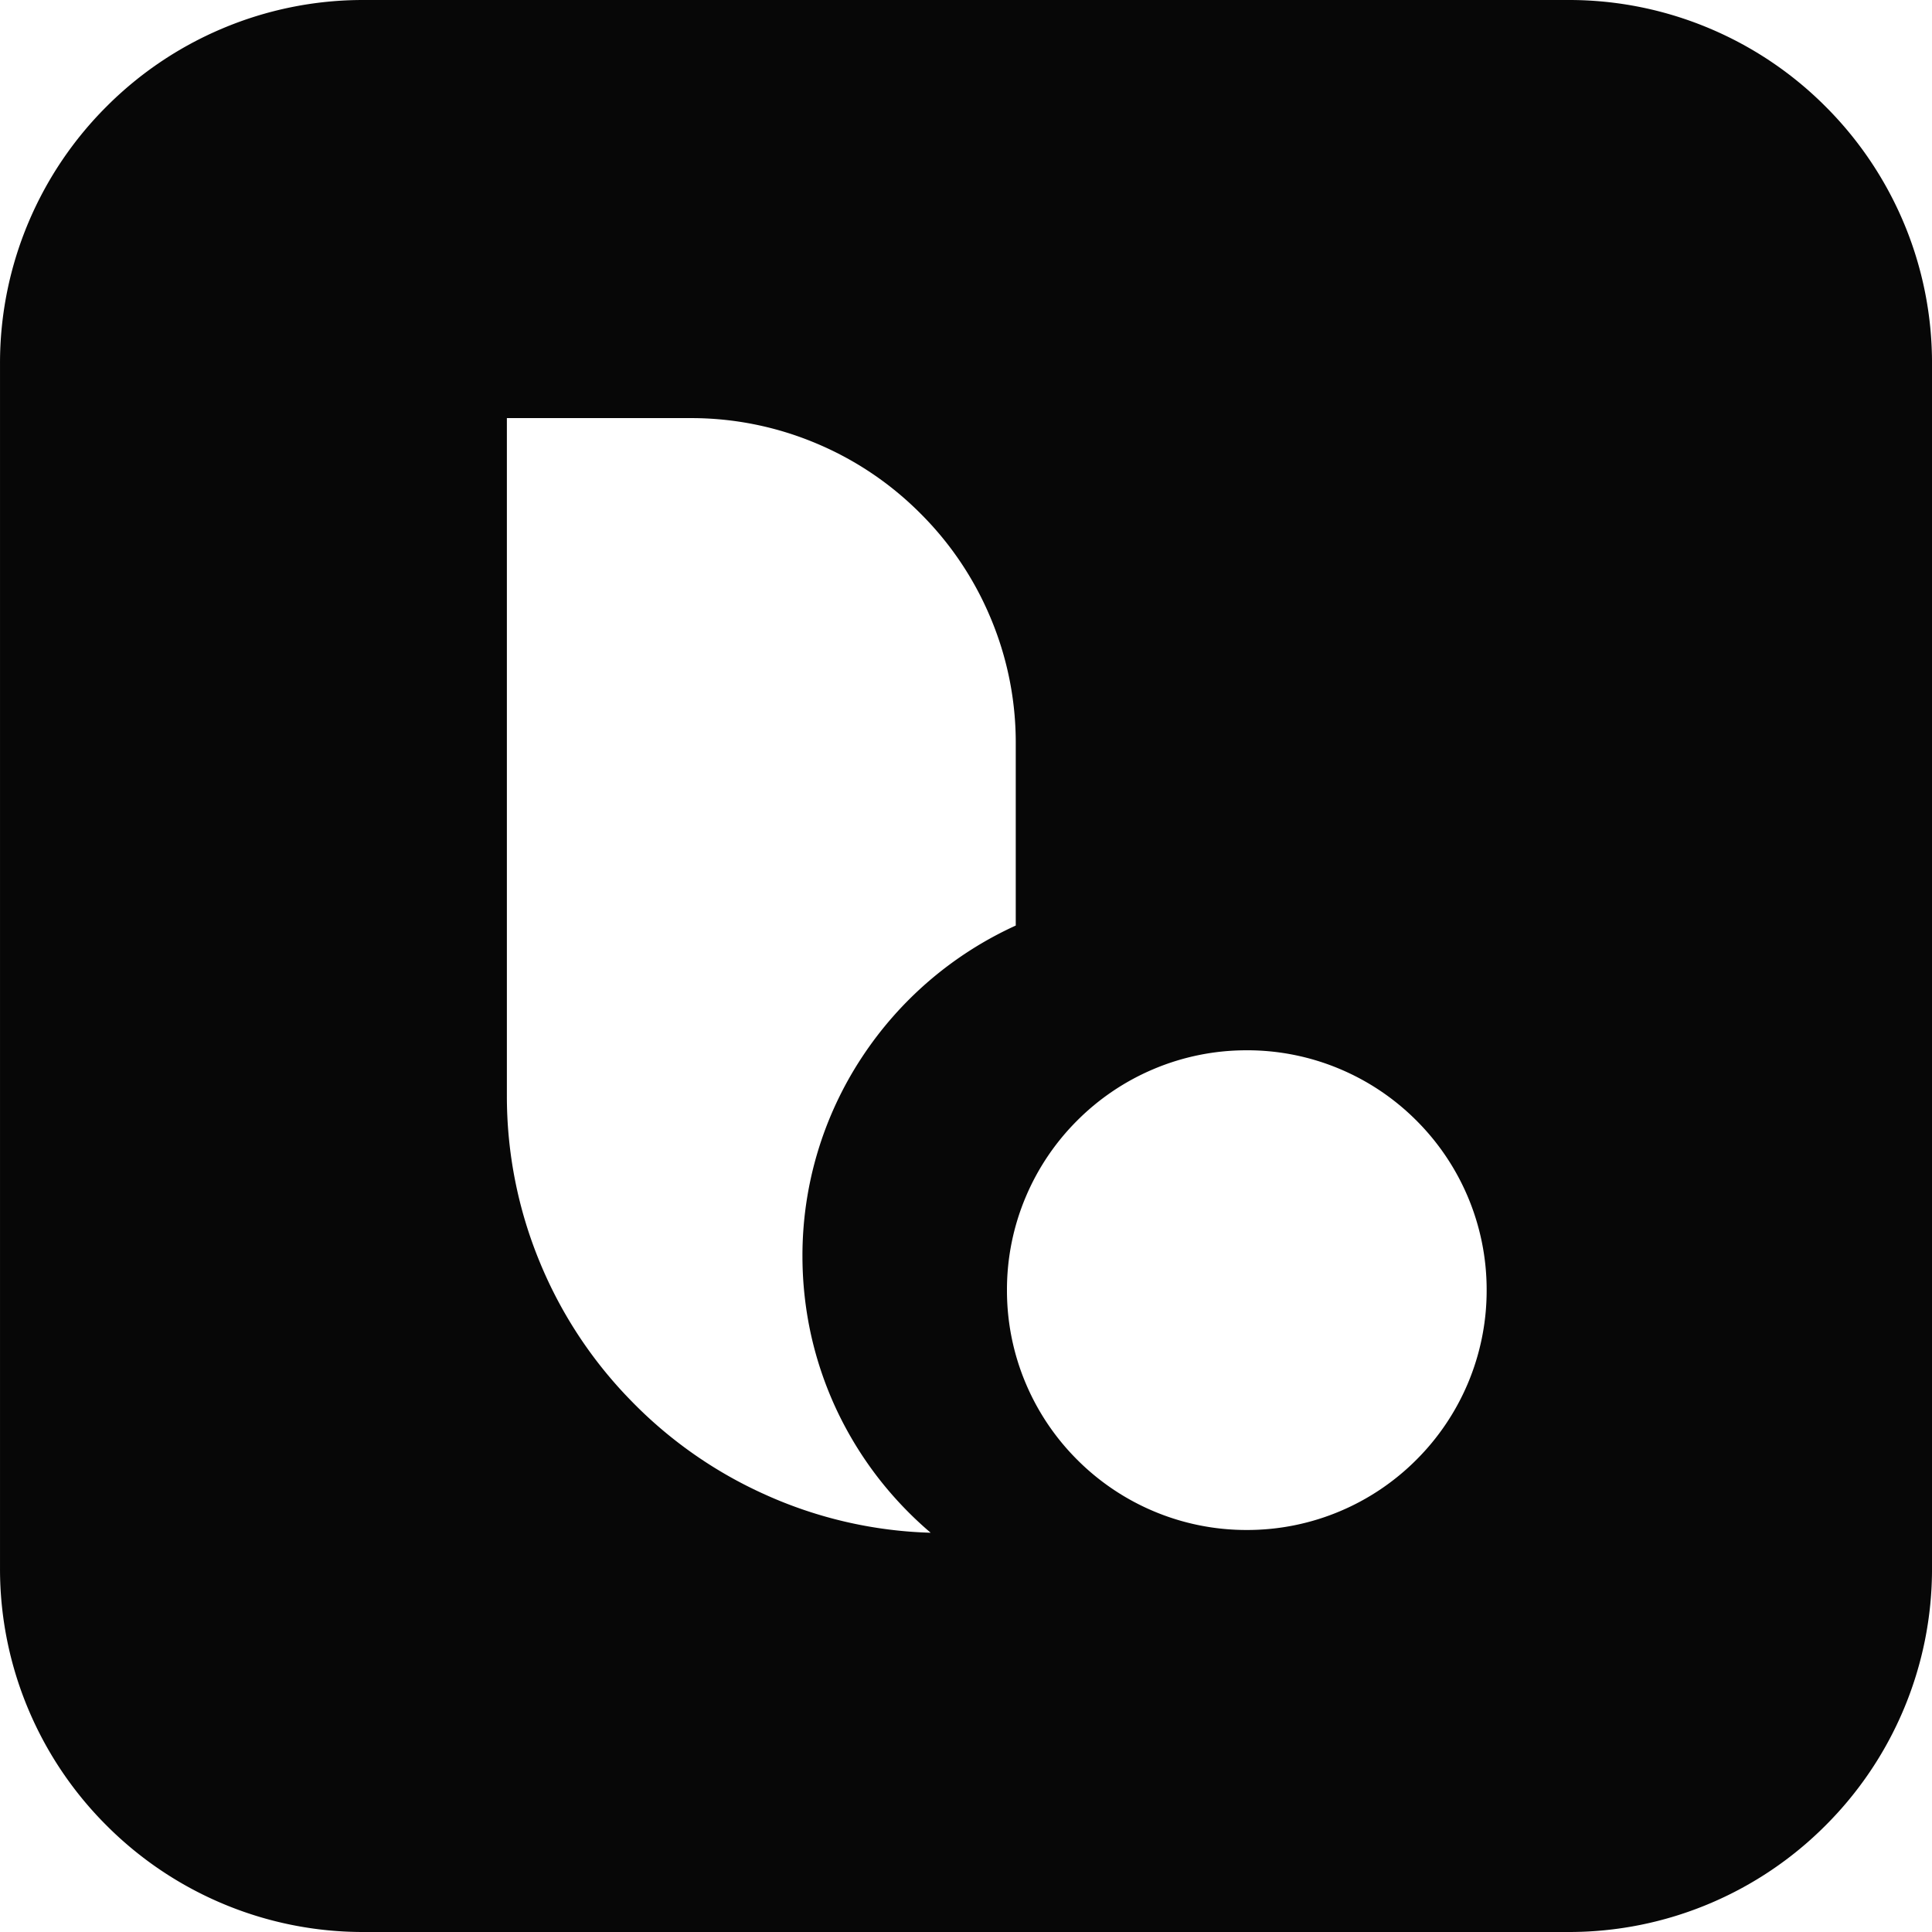
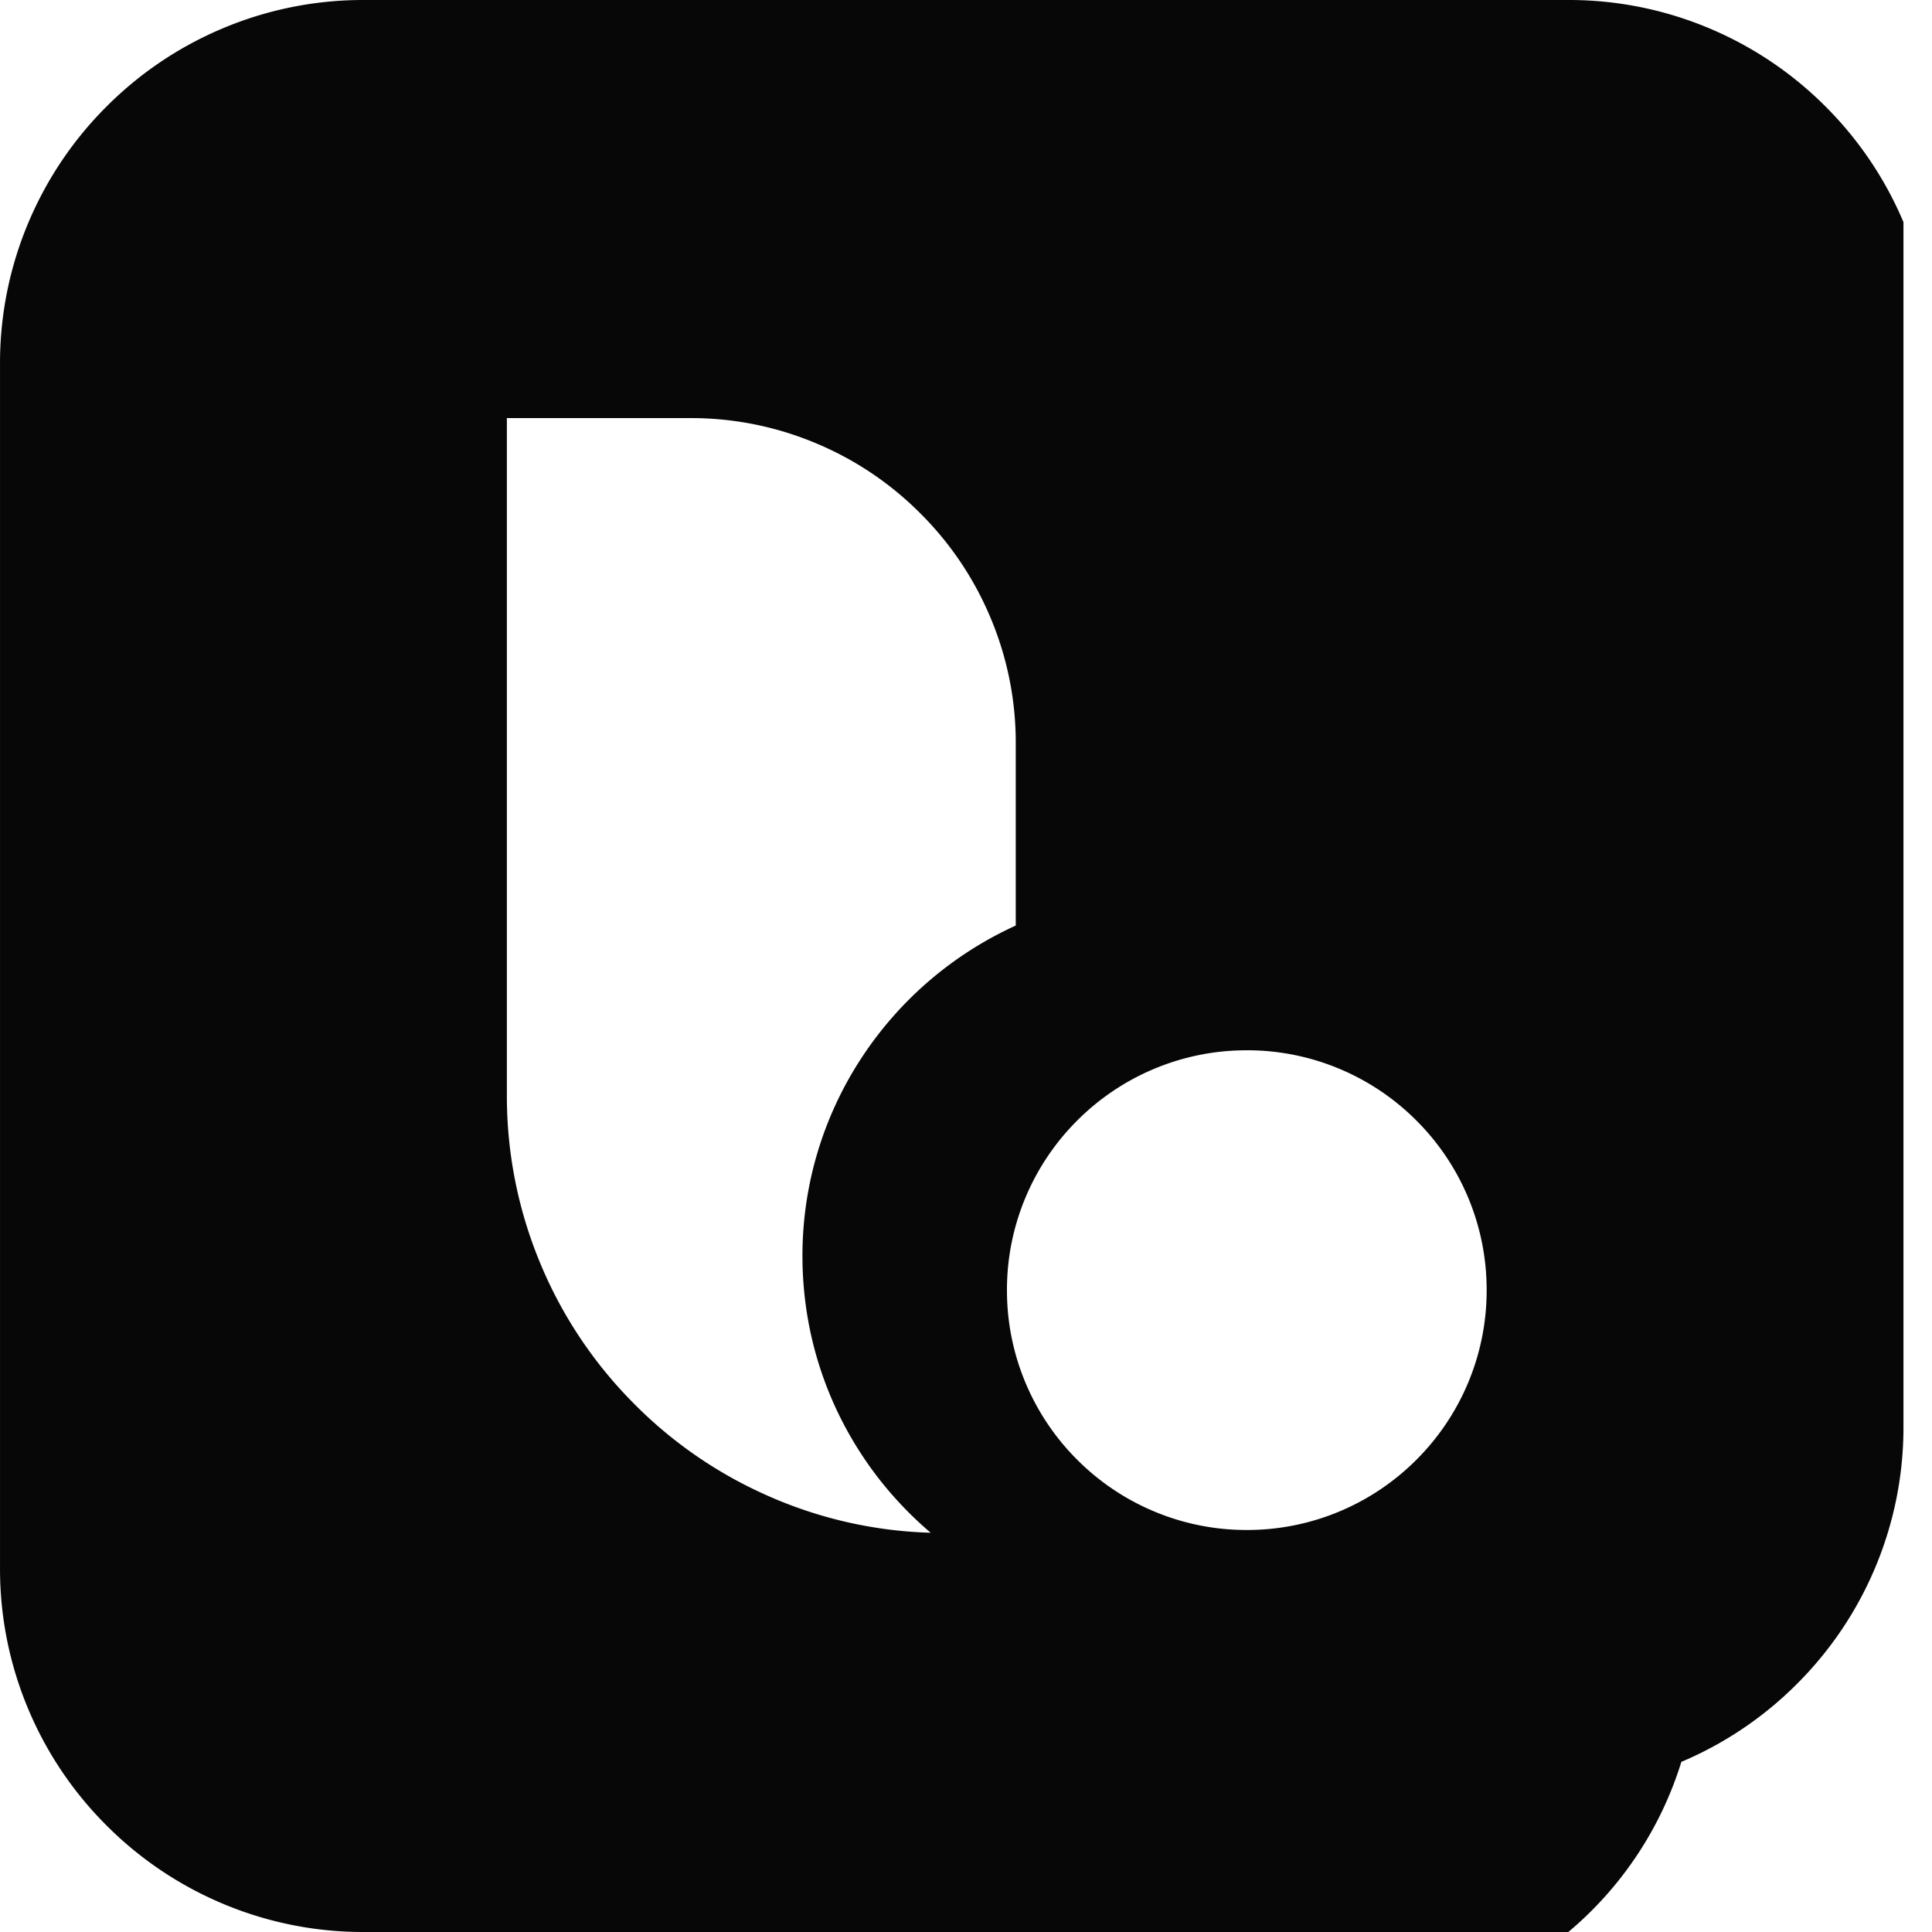
<svg xmlns="http://www.w3.org/2000/svg" width="170" height="169.999" viewBox="0 0 170 169.999">
-   <path d="M-5839,8853h-106a31.791,31.791,0,0,1-12.456-2.515,31.876,31.876,0,0,1-10.171-6.859,31.878,31.878,0,0,1-6.858-10.171A31.8,31.8,0,0,1-5977,8821V8715a31.794,31.794,0,0,1,2.515-12.455,31.921,31.921,0,0,1,6.858-10.172,31.863,31.863,0,0,1,10.171-6.856A31.773,31.773,0,0,1-5945,8683h106a31.78,31.78,0,0,1,12.458,2.515,31.868,31.868,0,0,1,10.171,6.856,31.943,31.943,0,0,1,6.859,10.172A31.8,31.8,0,0,1-5807,8715v106a31.808,31.808,0,0,1-2.513,12.456,31.879,31.879,0,0,1-6.859,10.171,31.87,31.87,0,0,1-10.171,6.859A31.8,31.8,0,0,1-5839,8853Zm-93.4-133.213v59.587a38.2,38.2,0,0,0,2.915,14.729,38.188,38.188,0,0,0,7.967,12.1,38.272,38.272,0,0,0,11.851,8.312,37.972,37.972,0,0,0,14.558,3.354,32.479,32.479,0,0,1-4.675-4.905,32.213,32.213,0,0,1-3.555-5.808,31.857,31.857,0,0,1-2.262-6.539,32.191,32.191,0,0,1-.791-7.09,31.7,31.7,0,0,1,5.237-17.5,32.2,32.2,0,0,1,5.932-6.738,32.189,32.189,0,0,1,7.6-4.848v-16.013a28.276,28.276,0,0,0-2.253-11.149,28.383,28.383,0,0,0-6.137-9.1,28.389,28.389,0,0,0-9.1-6.139,28.342,28.342,0,0,0-11.1-2.251H-5932.4Zm65.108,55.63a20.966,20.966,0,0,0-8.215,1.658,21.045,21.045,0,0,0-6.709,4.523,21.038,21.038,0,0,0-4.522,6.708,20.968,20.968,0,0,0-1.659,8.215,20.98,20.98,0,0,0,1.659,8.216,21.051,21.051,0,0,0,4.522,6.708,21.045,21.045,0,0,0,6.709,4.523,20.966,20.966,0,0,0,8.215,1.658,20.971,20.971,0,0,0,8.216-1.658,21.032,21.032,0,0,0,6.708-4.523,21.051,21.051,0,0,0,4.522-6.708,20.992,20.992,0,0,0,1.658-8.216,20.983,20.983,0,0,0-1.658-8.215,21.038,21.038,0,0,0-4.522-6.708,21.032,21.032,0,0,0-6.708-4.523A20.971,20.971,0,0,0-5867.292,8775.416Z" transform="translate(5977.001 -8683)" fill="#070707" />
+   <path d="M-5839,8853h-106a31.791,31.791,0,0,1-12.456-2.515,31.876,31.876,0,0,1-10.171-6.859,31.878,31.878,0,0,1-6.858-10.171A31.8,31.8,0,0,1-5977,8821V8715a31.794,31.794,0,0,1,2.515-12.455,31.921,31.921,0,0,1,6.858-10.172,31.863,31.863,0,0,1,10.171-6.856A31.773,31.773,0,0,1-5945,8683h106a31.78,31.78,0,0,1,12.458,2.515,31.868,31.868,0,0,1,10.171,6.856,31.943,31.943,0,0,1,6.859,10.172v106a31.808,31.808,0,0,1-2.513,12.456,31.879,31.879,0,0,1-6.859,10.171,31.87,31.87,0,0,1-10.171,6.859A31.8,31.8,0,0,1-5839,8853Zm-93.4-133.213v59.587a38.2,38.2,0,0,0,2.915,14.729,38.188,38.188,0,0,0,7.967,12.1,38.272,38.272,0,0,0,11.851,8.312,37.972,37.972,0,0,0,14.558,3.354,32.479,32.479,0,0,1-4.675-4.905,32.213,32.213,0,0,1-3.555-5.808,31.857,31.857,0,0,1-2.262-6.539,32.191,32.191,0,0,1-.791-7.09,31.7,31.7,0,0,1,5.237-17.5,32.2,32.2,0,0,1,5.932-6.738,32.189,32.189,0,0,1,7.6-4.848v-16.013a28.276,28.276,0,0,0-2.253-11.149,28.383,28.383,0,0,0-6.137-9.1,28.389,28.389,0,0,0-9.1-6.139,28.342,28.342,0,0,0-11.1-2.251H-5932.4Zm65.108,55.63a20.966,20.966,0,0,0-8.215,1.658,21.045,21.045,0,0,0-6.709,4.523,21.038,21.038,0,0,0-4.522,6.708,20.968,20.968,0,0,0-1.659,8.215,20.98,20.98,0,0,0,1.659,8.216,21.051,21.051,0,0,0,4.522,6.708,21.045,21.045,0,0,0,6.709,4.523,20.966,20.966,0,0,0,8.215,1.658,20.971,20.971,0,0,0,8.216-1.658,21.032,21.032,0,0,0,6.708-4.523,21.051,21.051,0,0,0,4.522-6.708,20.992,20.992,0,0,0,1.658-8.216,20.983,20.983,0,0,0-1.658-8.215,21.038,21.038,0,0,0-4.522-6.708,21.032,21.032,0,0,0-6.708-4.523A20.971,20.971,0,0,0-5867.292,8775.416Z" transform="translate(5977.001 -8683)" fill="#070707" />
</svg>